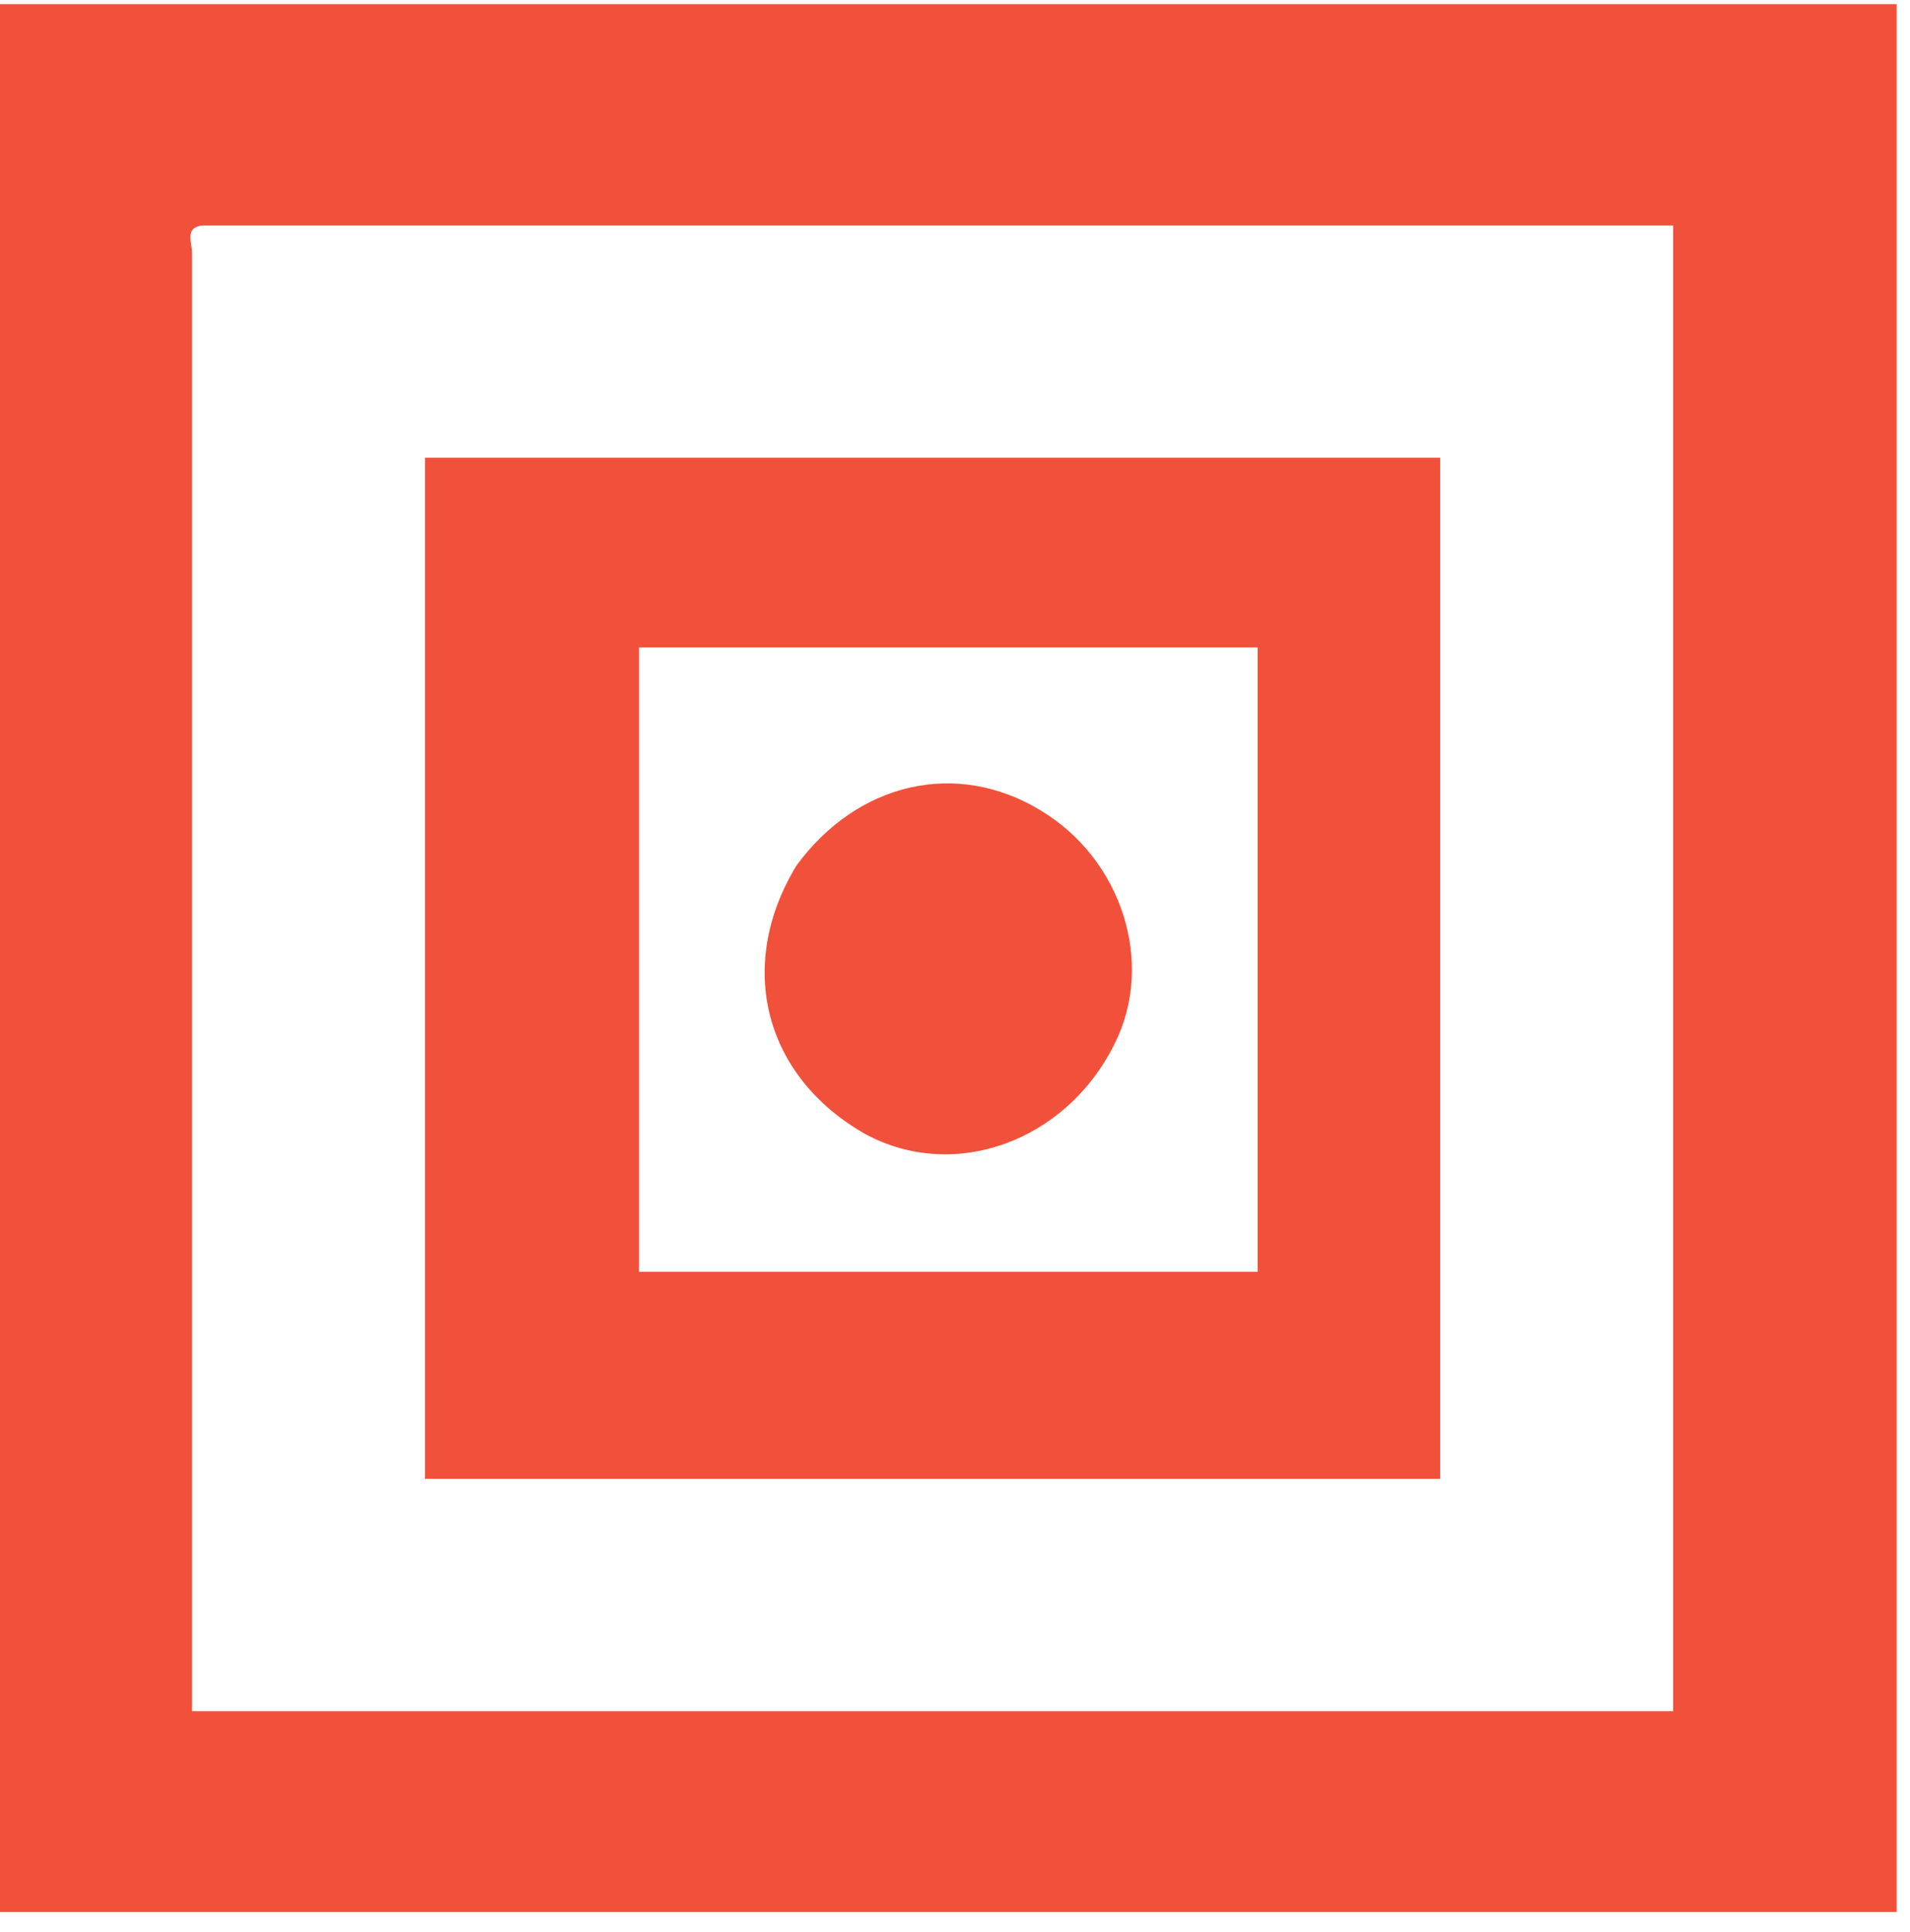
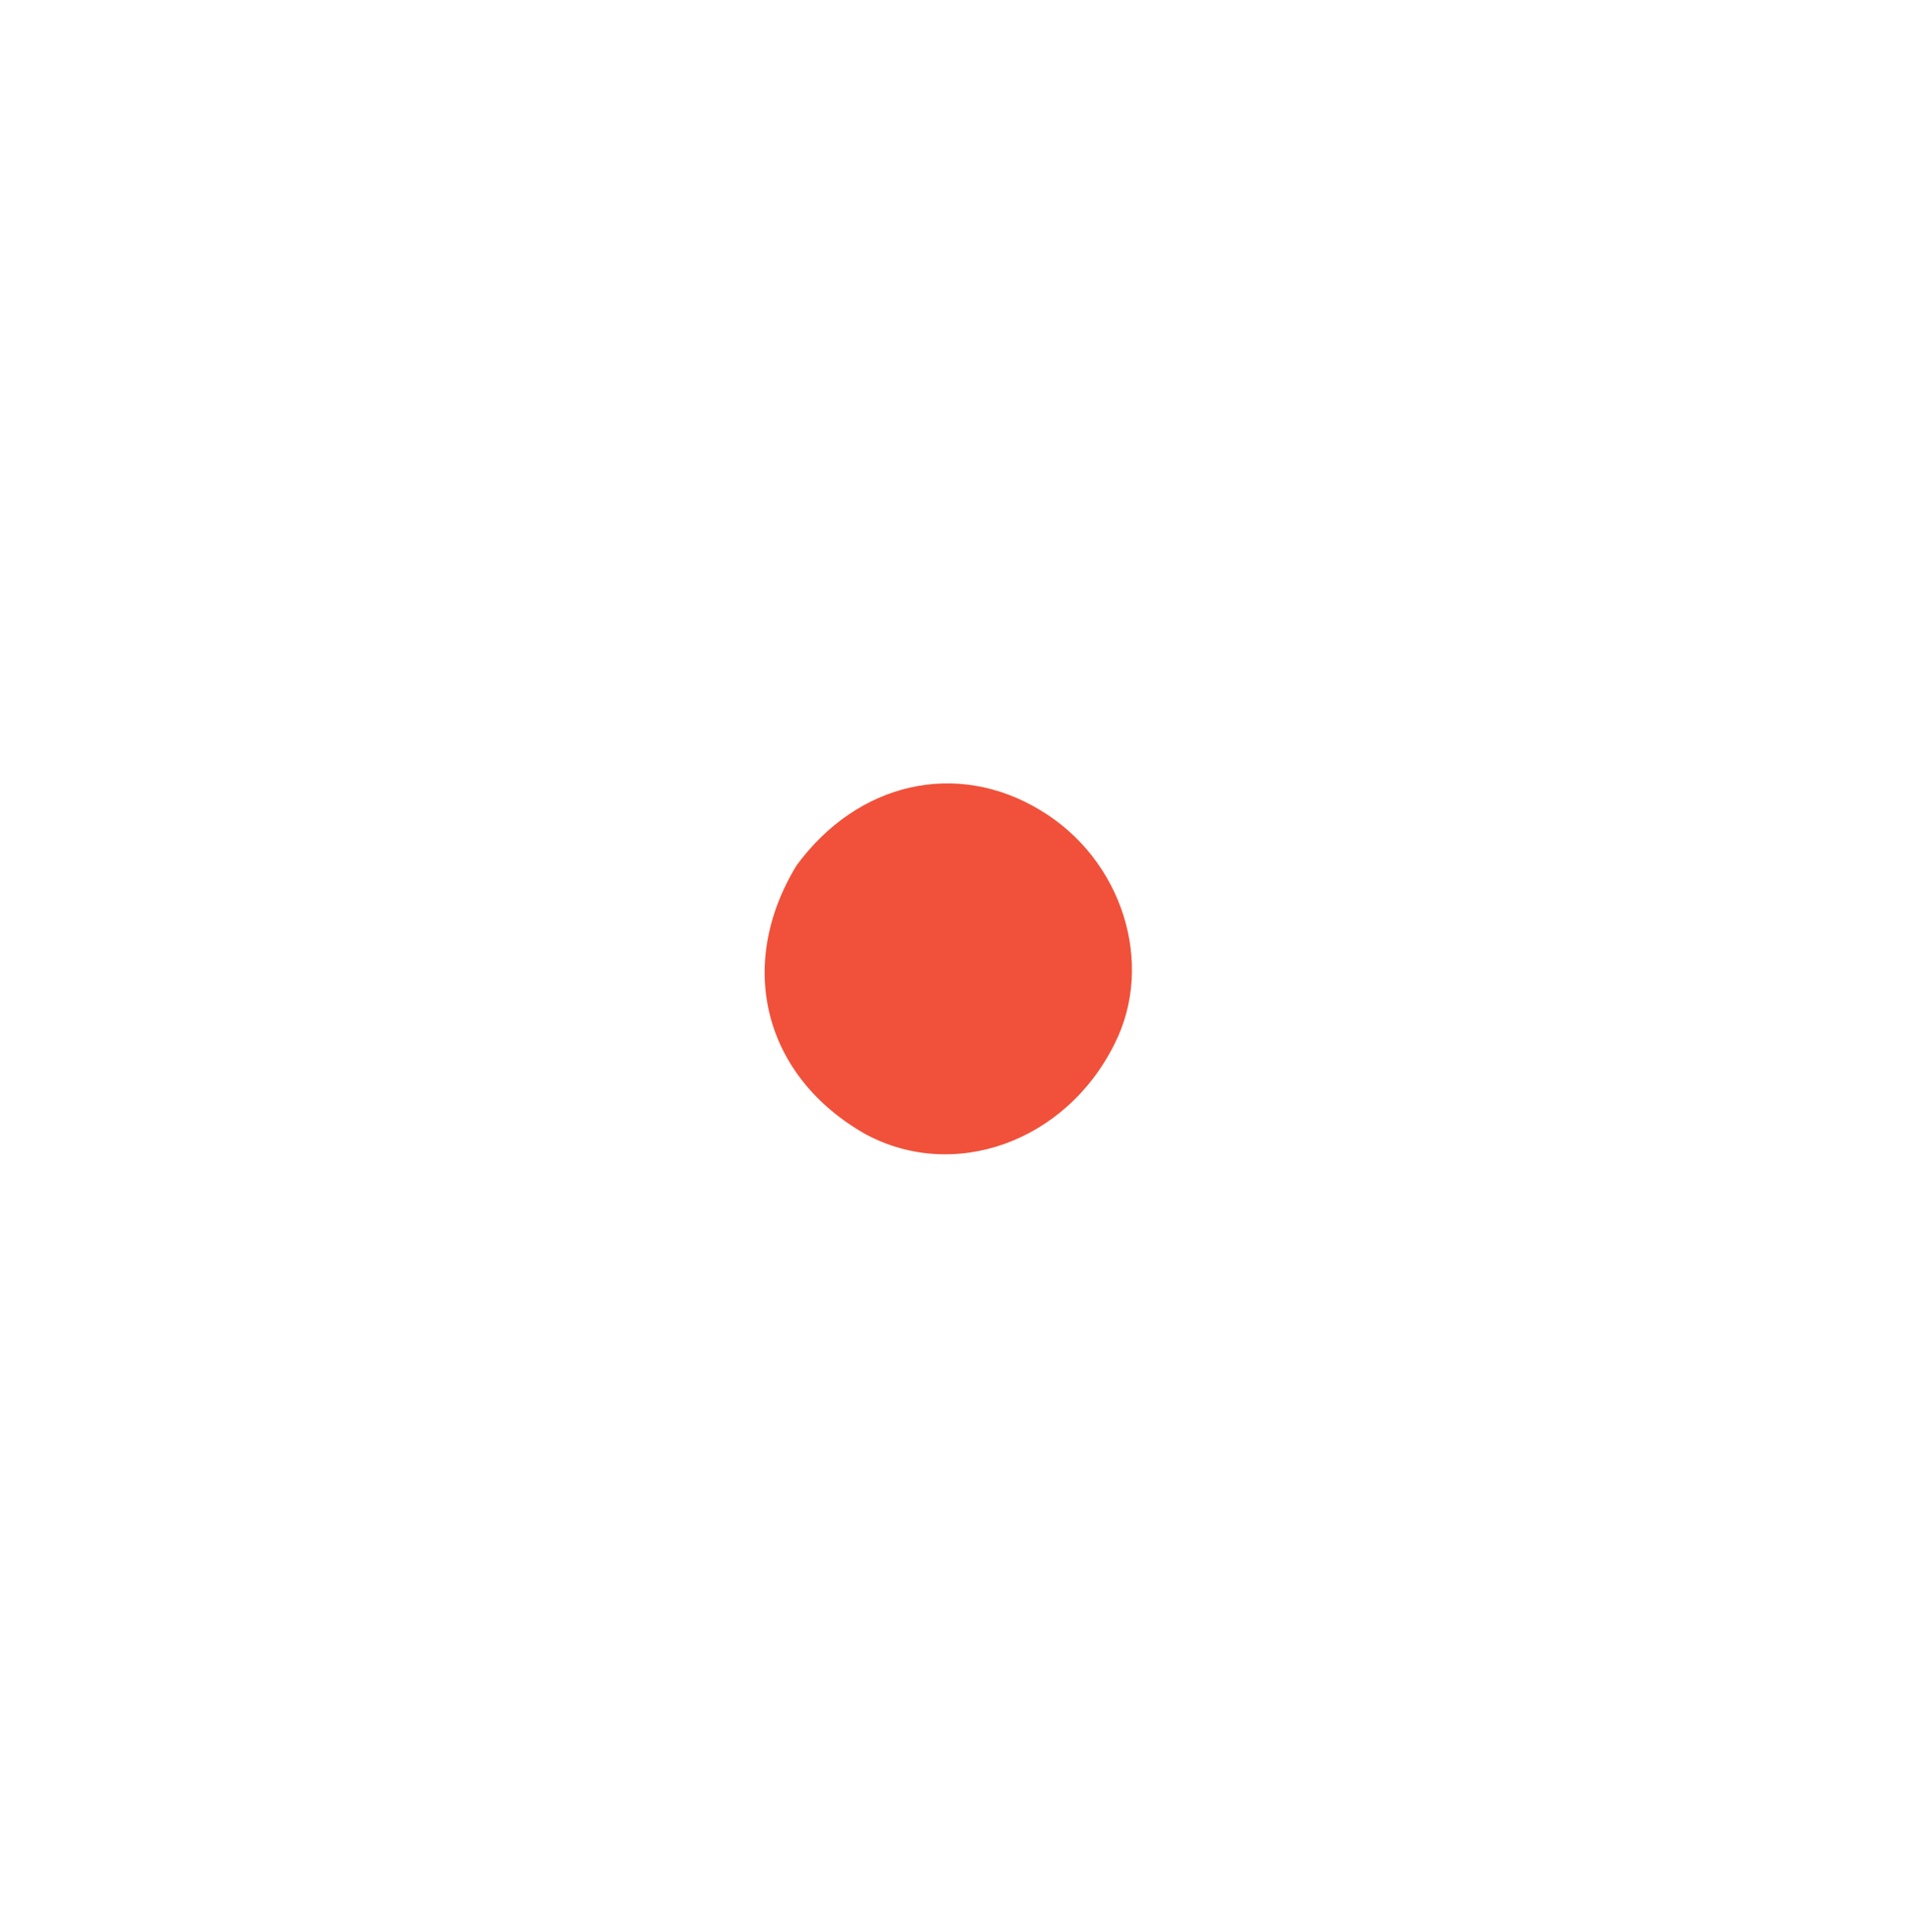
<svg xmlns="http://www.w3.org/2000/svg" width="90" height="91" viewBox="0 0 90 91" fill="none">
-   <path d="M61.337 0.195C70.756 0.195 80.027 0.195 89.372 0.195C89.372 30.127 89.372 60.058 89.372 90.064C59.631 90.064 29.815 90.064 0 90.064C0 60.133 0 30.275 0 0.195C20.396 0.195 40.792 0.195 61.337 0.195ZM9.568 10.619C8.678 10.693 9.048 11.438 9.048 11.884C9.048 34.37 9.048 56.931 9.048 79.417C9.048 79.789 9.048 80.236 9.048 80.608C32.411 80.608 55.626 80.608 78.84 80.608C78.84 57.229 78.84 33.998 78.84 10.619C55.774 10.619 32.782 10.619 9.568 10.619Z" fill="#F1513A" />
-   <path d="M47.986 21.564C54.661 21.564 61.188 21.564 67.863 21.564C67.863 37.647 67.863 53.581 67.863 69.663C51.917 69.663 36.045 69.663 20.025 69.663C20.025 53.655 20.025 37.721 20.025 21.564C29.296 21.564 38.567 21.564 47.986 21.564ZM43.314 59.909C48.654 59.909 53.994 59.909 59.26 59.909C59.26 49.932 59.26 40.253 59.26 30.499C49.47 30.499 39.828 30.499 30.112 30.499C30.112 40.327 30.112 50.081 30.112 59.909C34.488 59.909 38.79 59.909 43.314 59.909Z" fill="#F1513A" />
  <path d="M37.529 40.774C40.421 36.828 45.094 35.785 49.025 38.168C52.881 40.476 54.439 45.39 52.511 49.188C50.211 53.804 44.946 55.665 40.792 53.431C36.045 50.751 34.636 45.539 37.529 40.774Z" fill="#F1513A" />
</svg>